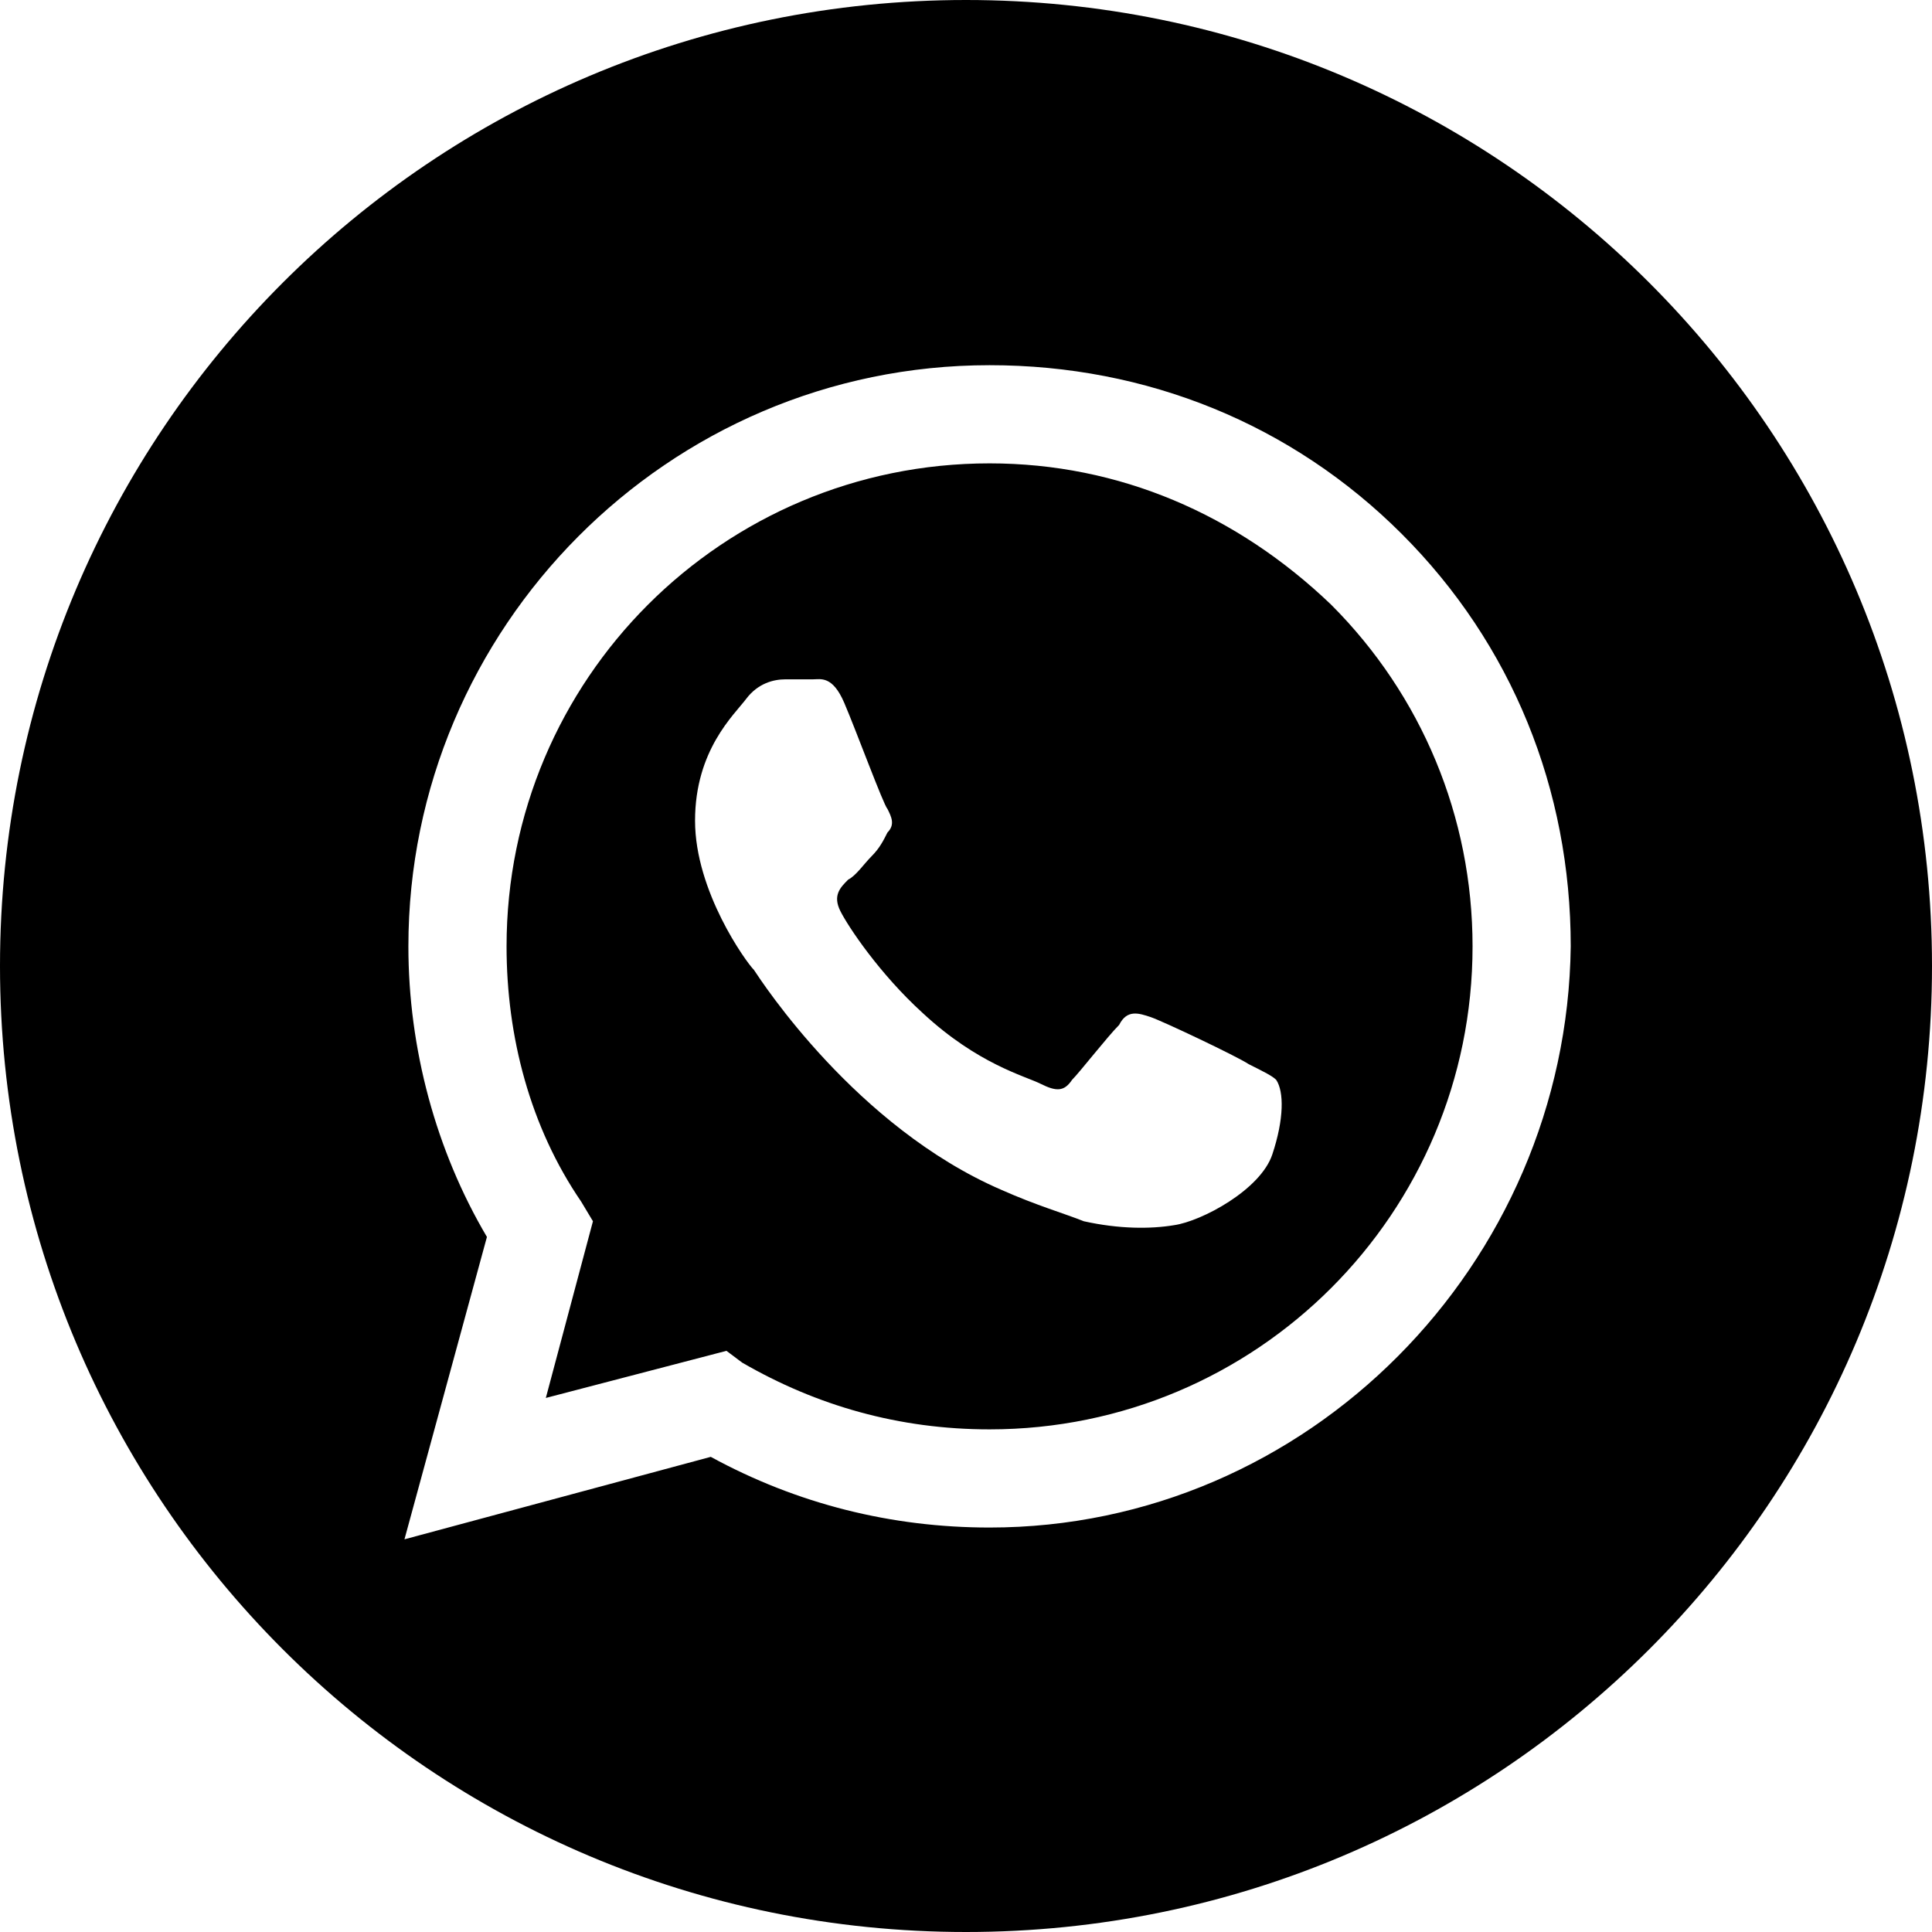
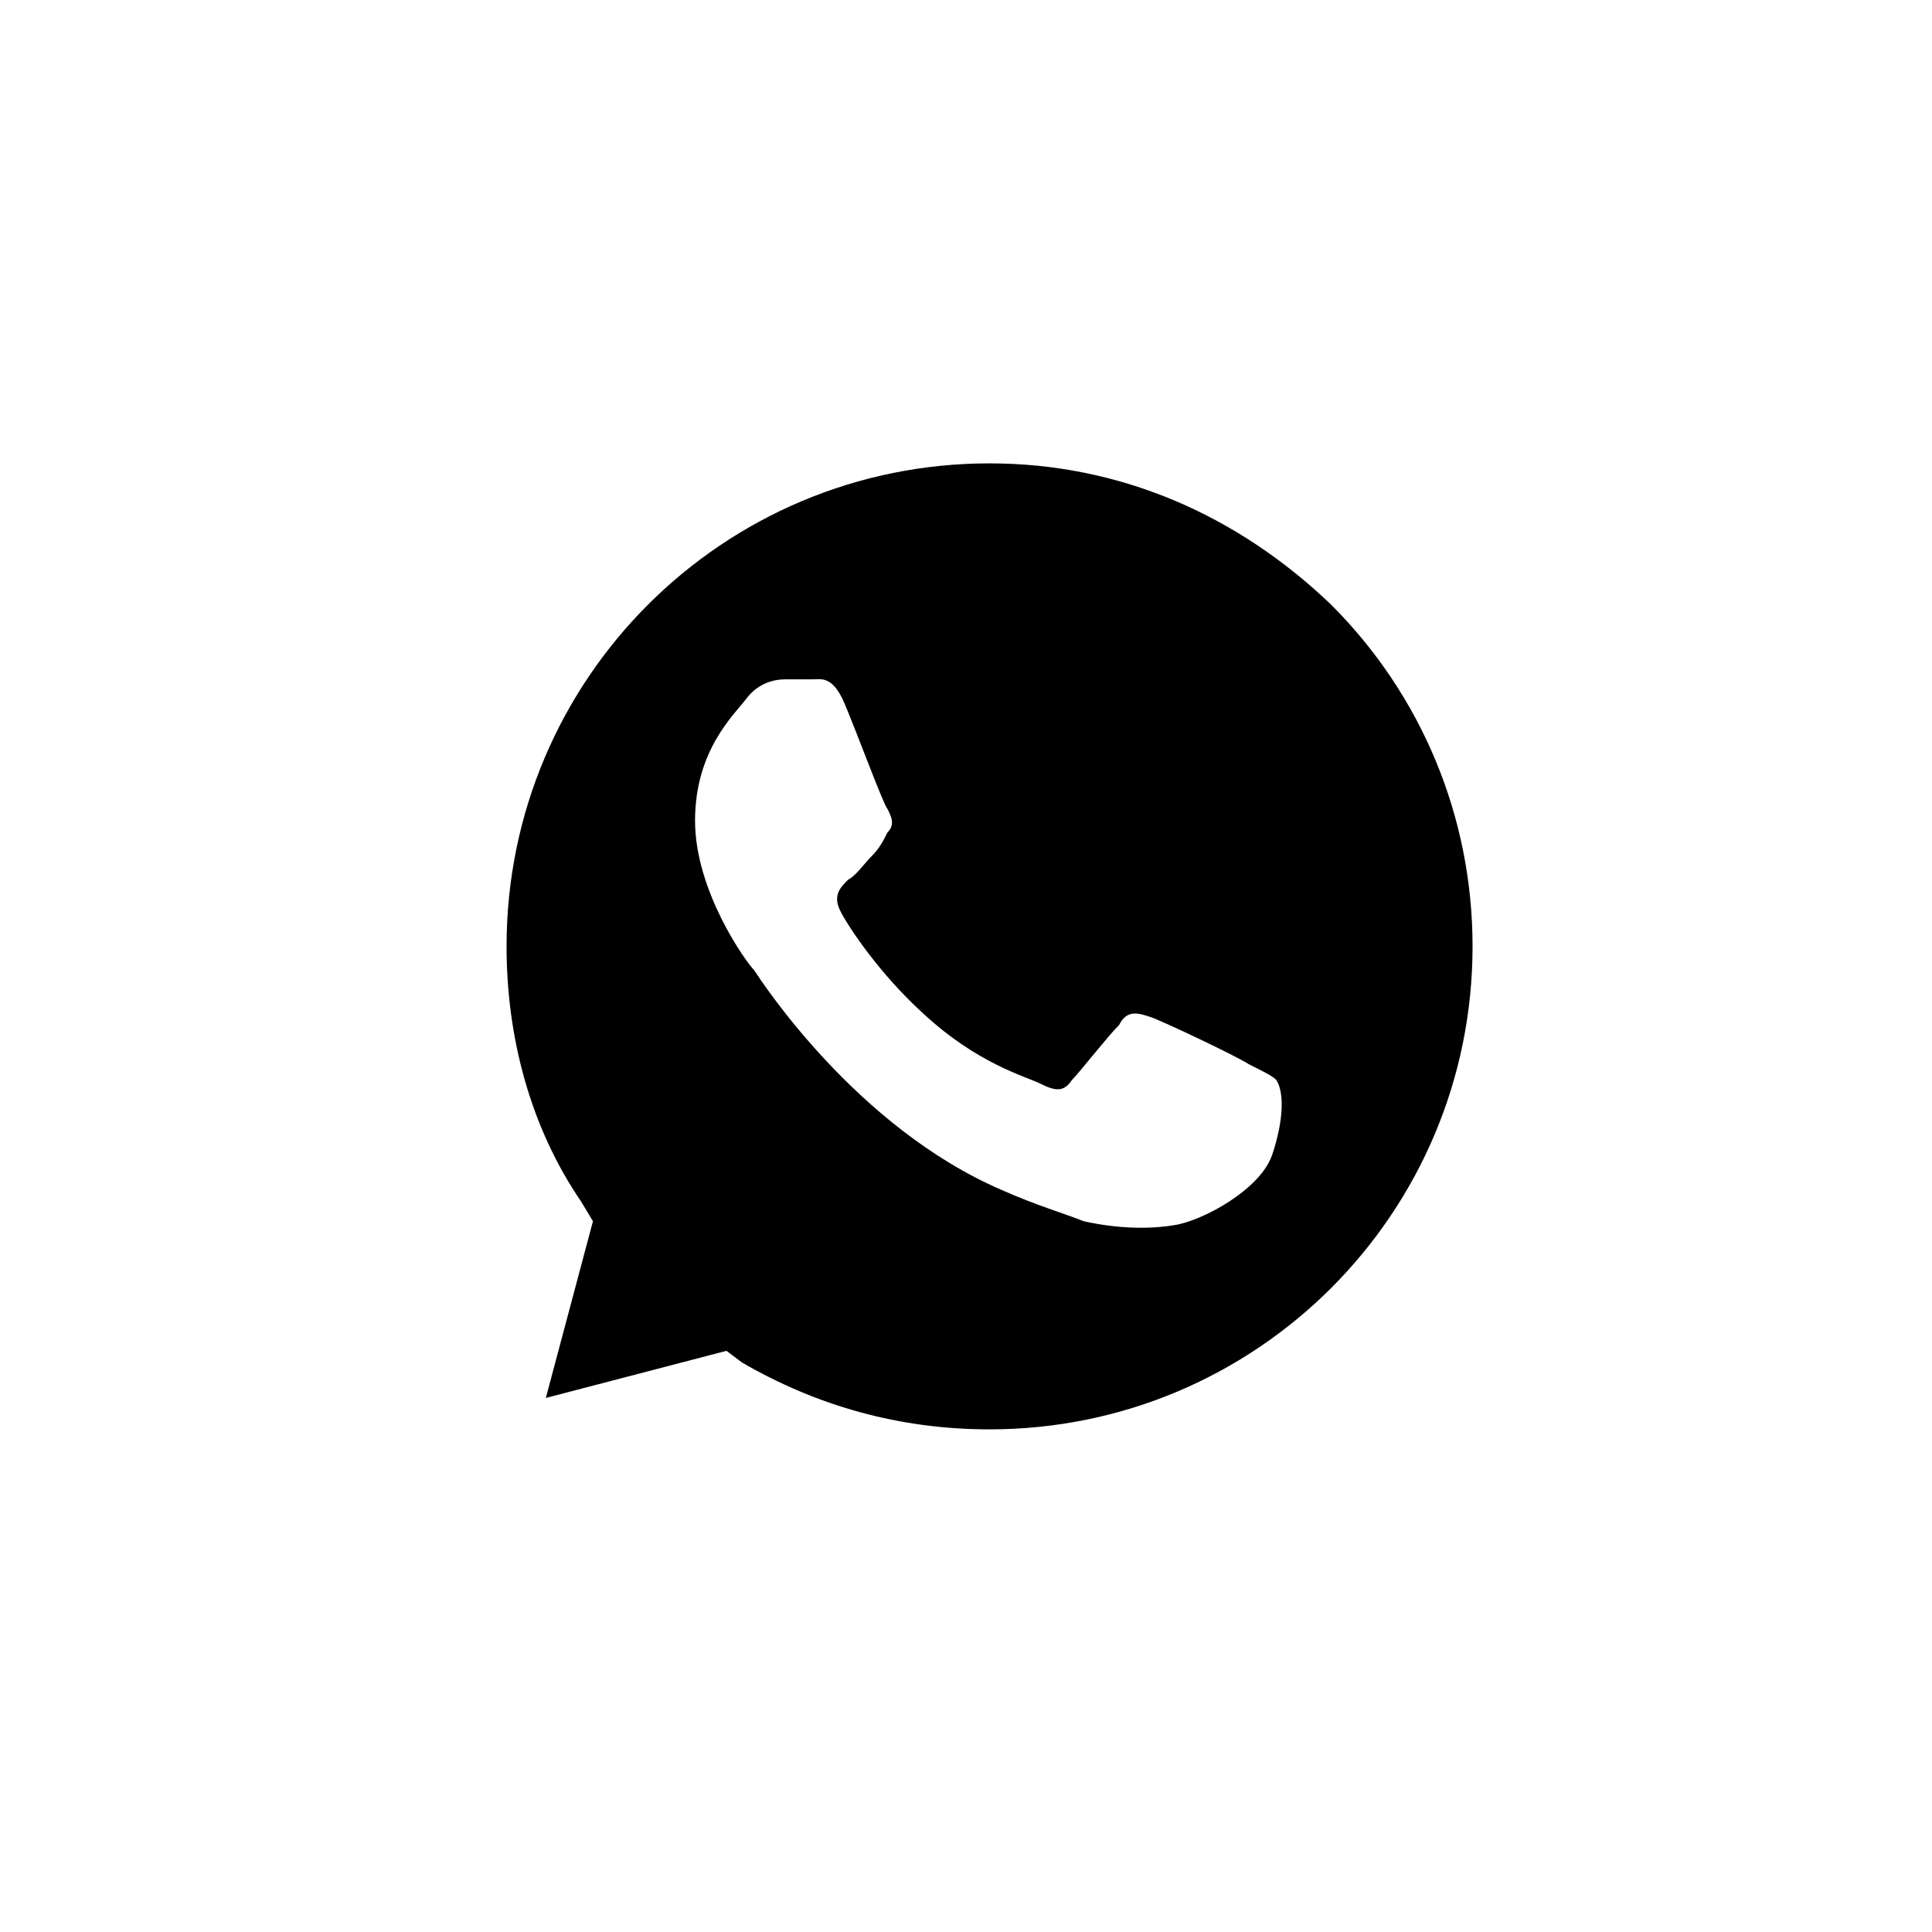
<svg xmlns="http://www.w3.org/2000/svg" version="1.1" id="Layer_1" x="0px" y="0px" viewBox="0 0 49.2 49.2" style="enable-background:new 0 0 49.2 49.2;" xml:space="preserve">
  <g>
    <path d="M25.2,11.8c-6.8,0-12.3,5.5-12.3,12.3c0,2.3,0.6,4.6,1.9,6.5l0.3,0.5l-1.2,4.5l4.6-1.2l0.4,0.3c1.9,1.1,4,1.7,6.3,1.7h0   c6.8,0,12.3-5.5,12.3-12.3c0-3.3-1.3-6.4-3.6-8.7C31.5,13.1,28.5,11.8,25.2,11.8z M32.4,29.4c-0.3,0.9-1.8,1.7-2.5,1.8   c-0.6,0.1-1.4,0.1-2.3-0.1c-0.5-0.2-1.2-0.4-2.1-0.8c-3.7-1.6-6.1-5.3-6.3-5.6c-0.2-0.2-1.5-2-1.5-3.8c0-1.8,1-2.7,1.3-3.1   c0.3-0.4,0.7-0.5,1-0.5s0.5,0,0.7,0c0.2,0,0.5-0.1,0.8,0.6c0.3,0.7,1,2.6,1.1,2.7c0.1,0.2,0.2,0.4,0,0.6c-0.1,0.2-0.2,0.4-0.4,0.6   c-0.2,0.2-0.4,0.5-0.6,0.6c-0.2,0.2-0.4,0.4-0.2,0.8c0.2,0.4,1,1.6,2.1,2.6c1.4,1.3,2.6,1.6,3,1.8c0.4,0.2,0.6,0.2,0.8-0.1   c0.2-0.2,0.9-1.1,1.2-1.4c0.2-0.4,0.5-0.3,0.8-0.2c0.3,0.1,2.2,1,2.5,1.2c0.4,0.2,0.6,0.3,0.7,0.4C32.7,27.8,32.7,28.5,32.4,29.4z" />
-     <path d="M24.6,0C11,0,0,11,0,24.6s11,24.6,24.6,24.6c13.6,0,24.6-11,24.6-24.6S38.2,0,24.6,0z M25.2,38.9   C25.2,38.9,25.2,38.9,25.2,38.9L25.2,38.9c-2.5,0-4.9-0.6-7.1-1.8l-7.8,2.1l2.1-7.7c-1.3-2.2-2-4.8-2-7.4c0-8.1,6.6-14.8,14.8-14.8   c4,0,7.7,1.5,10.5,4.3c2.8,2.8,4.3,6.5,4.3,10.5C39.9,32.2,33.3,38.9,25.2,38.9z" />
  </g>
</svg>